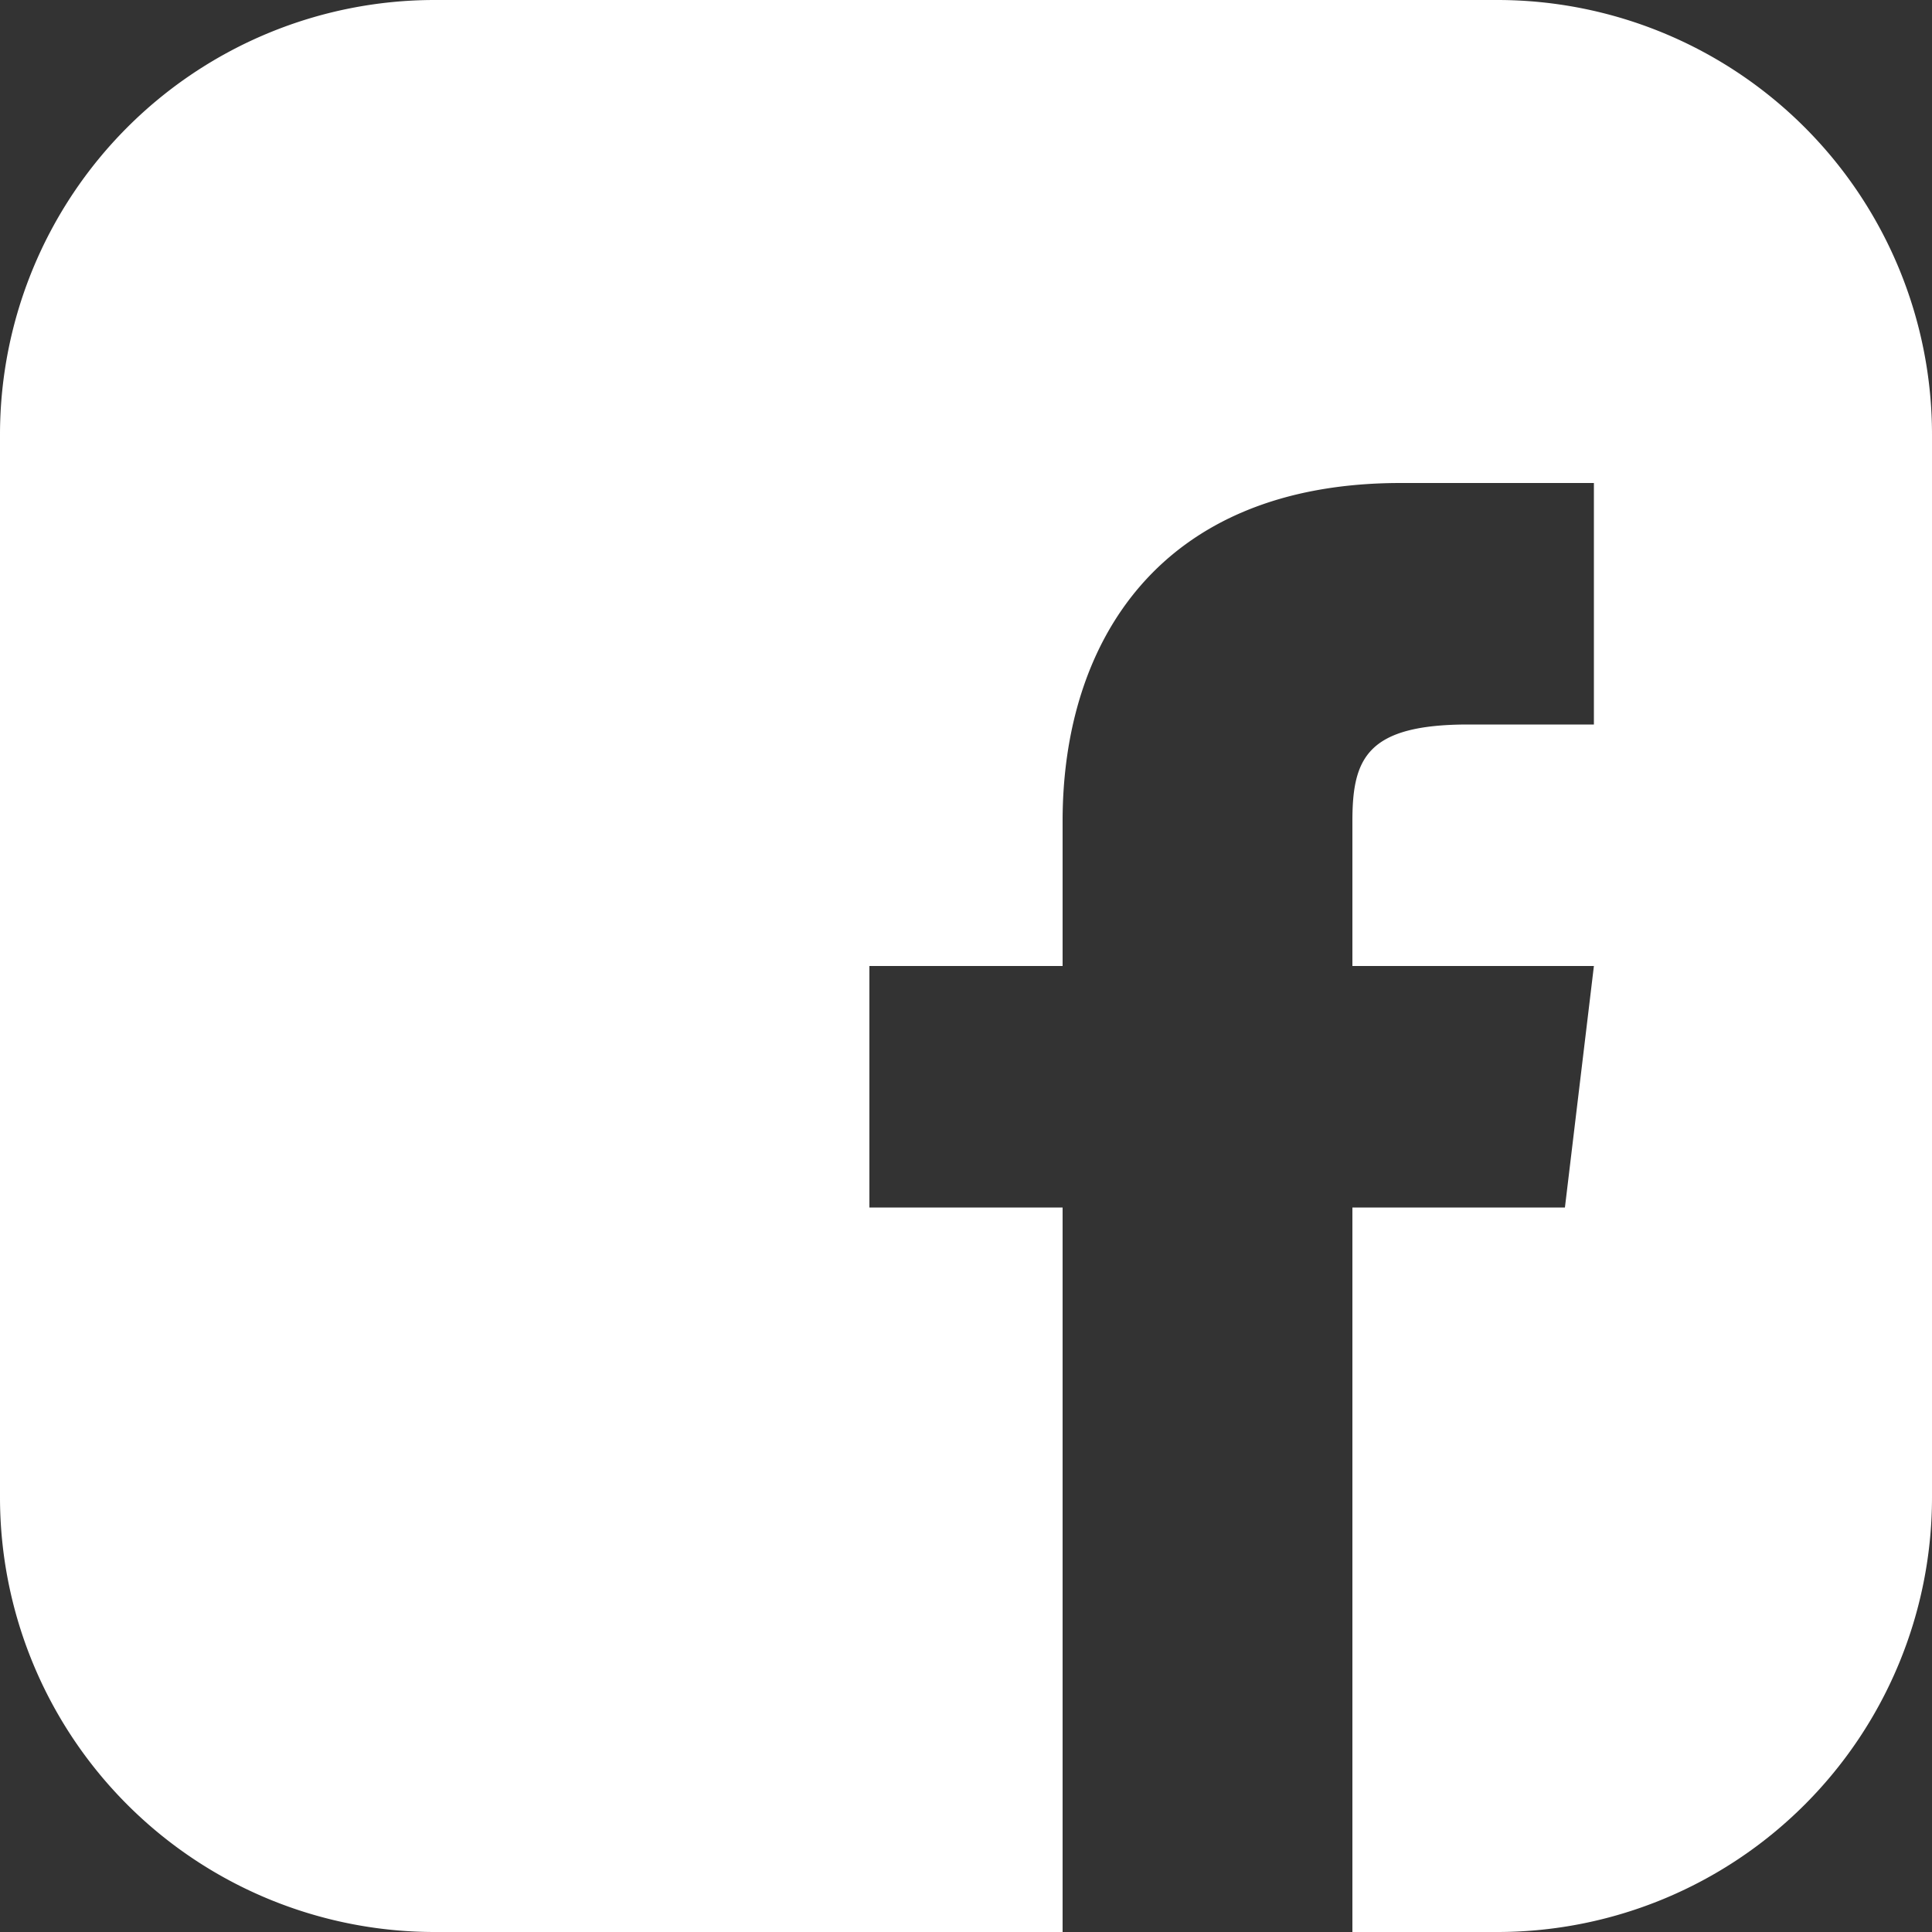
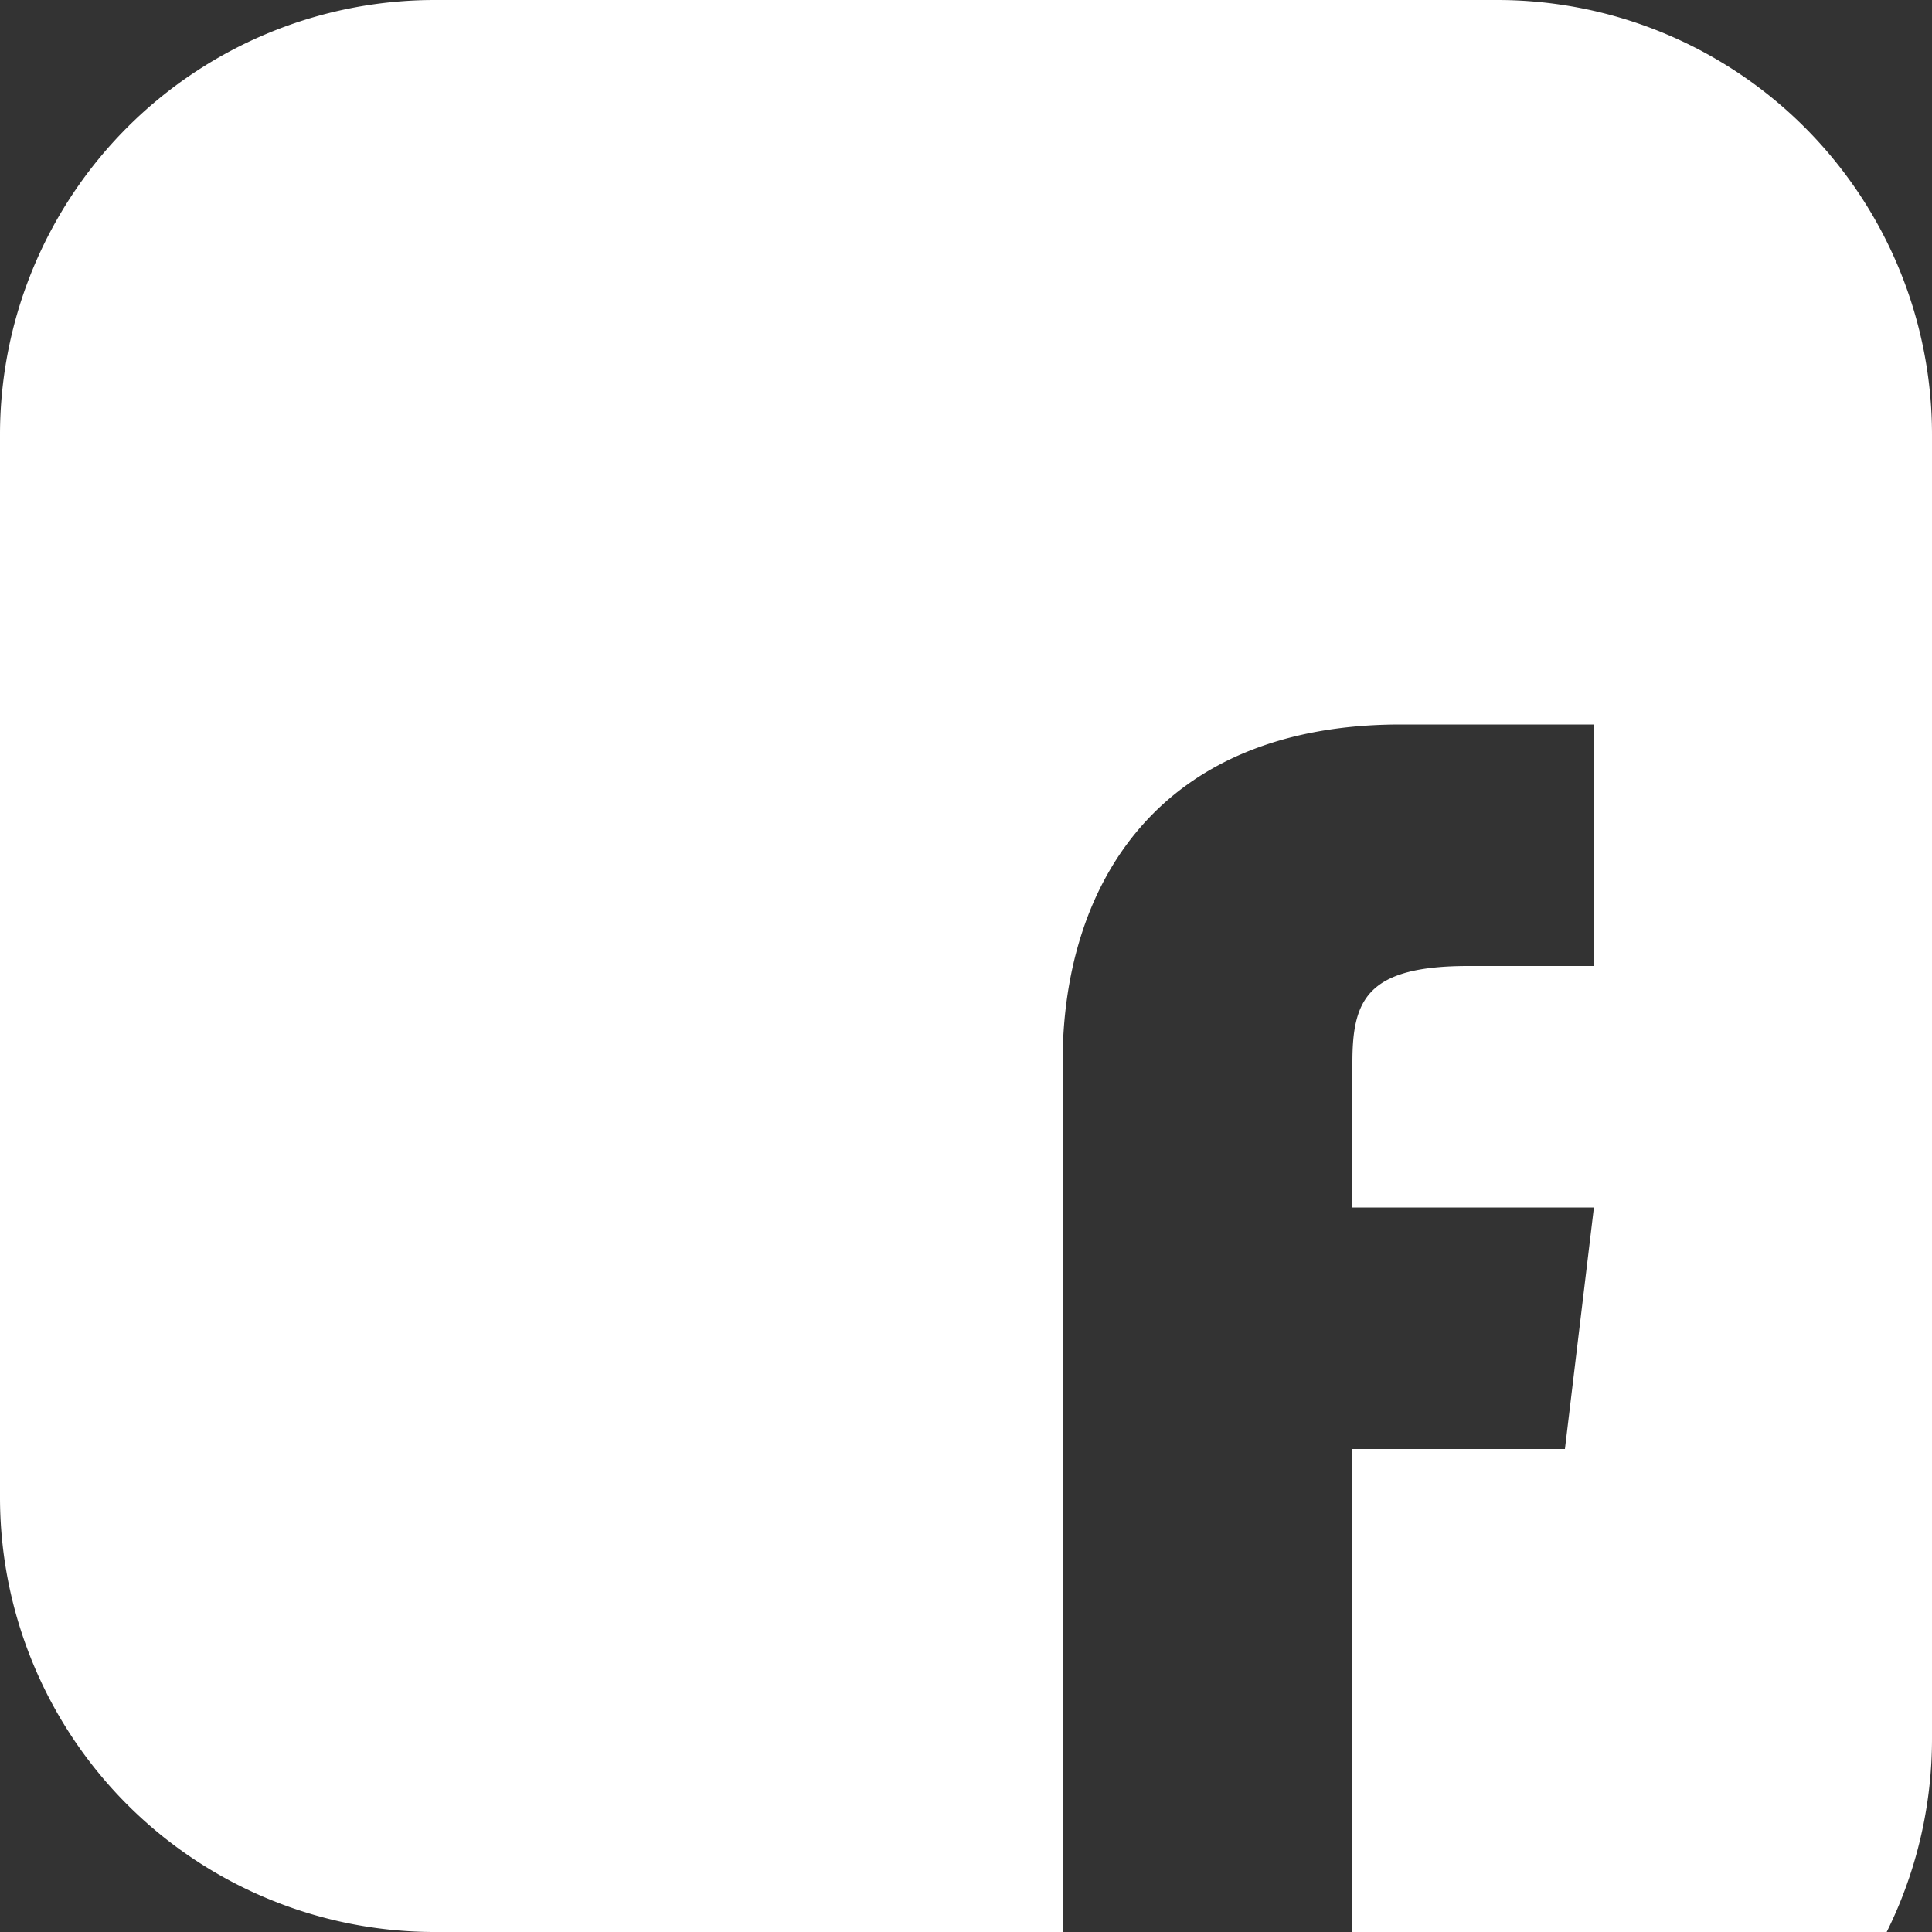
<svg xmlns="http://www.w3.org/2000/svg" data-name="Layer 1" viewBox="0 0 40 40">
  <rect x="0" y="0" width="40" height="40" fill="#333333" stroke="none" />
-   <path d="M31 0H9a9 9 0 00-9 9v22a9 9 0 009 9h13V25h-4v-5h4v-3c0-3.7 2-7 7-7h4v5h-2.6c-2.1 0-2.4.7-2.4 2v3h5l-.6 5H28v15h3a9 9 0 009-9V9a9 9 0 00-9-9z" fill="#fff" />
+   <path d="M31 0H9a9 9 0 00-9 9v22a9 9 0 009 9h13V25h-4h4v-3c0-3.7 2-7 7-7h4v5h-2.6c-2.1 0-2.4.7-2.4 2v3h5l-.6 5H28v15h3a9 9 0 009-9V9a9 9 0 00-9-9z" fill="#fff" />
</svg>